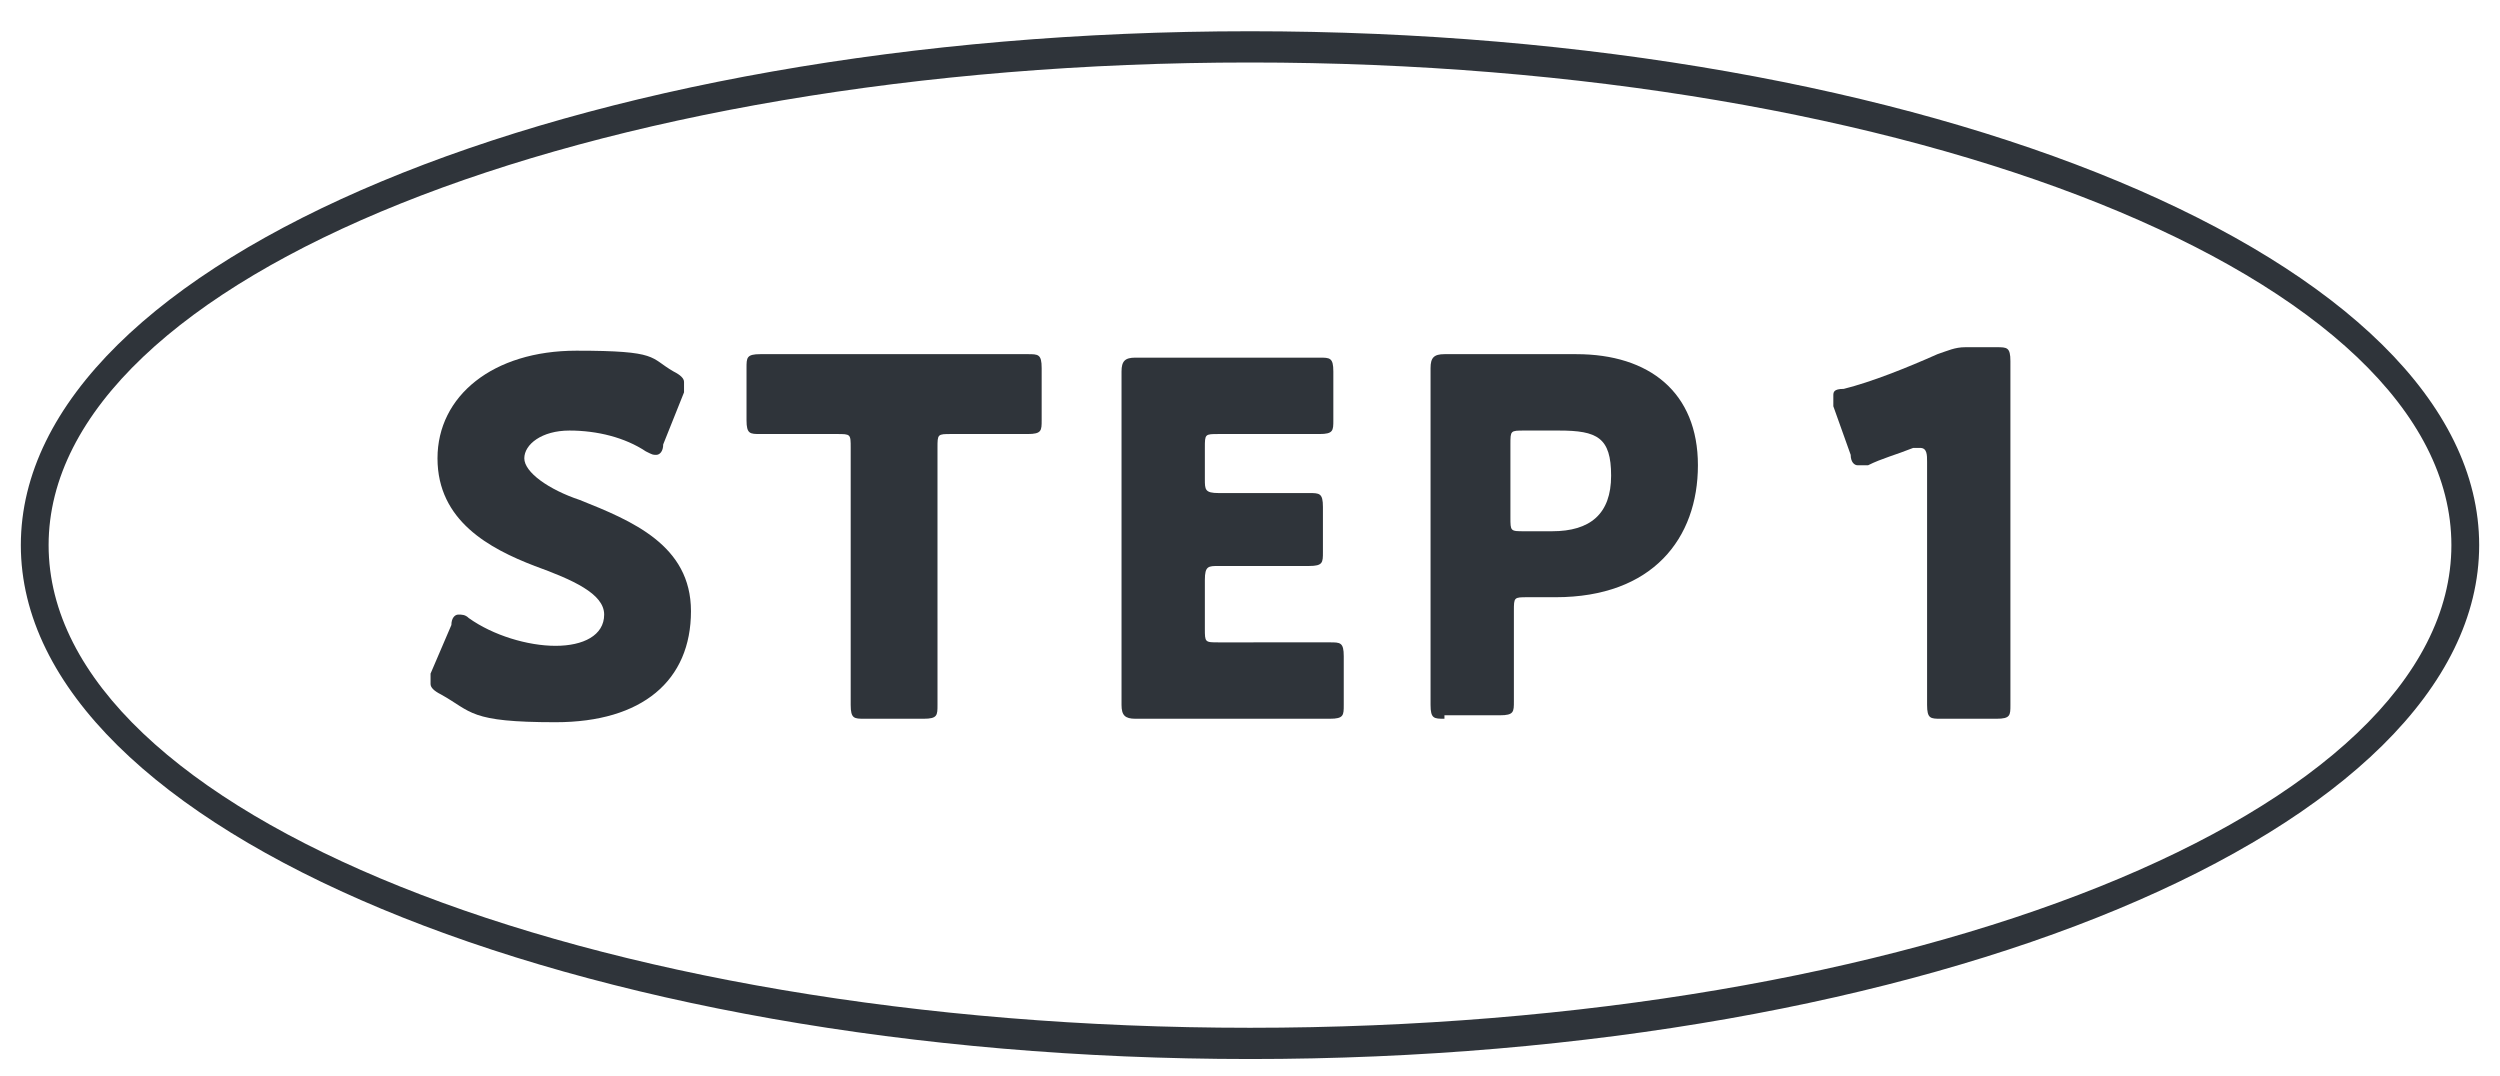
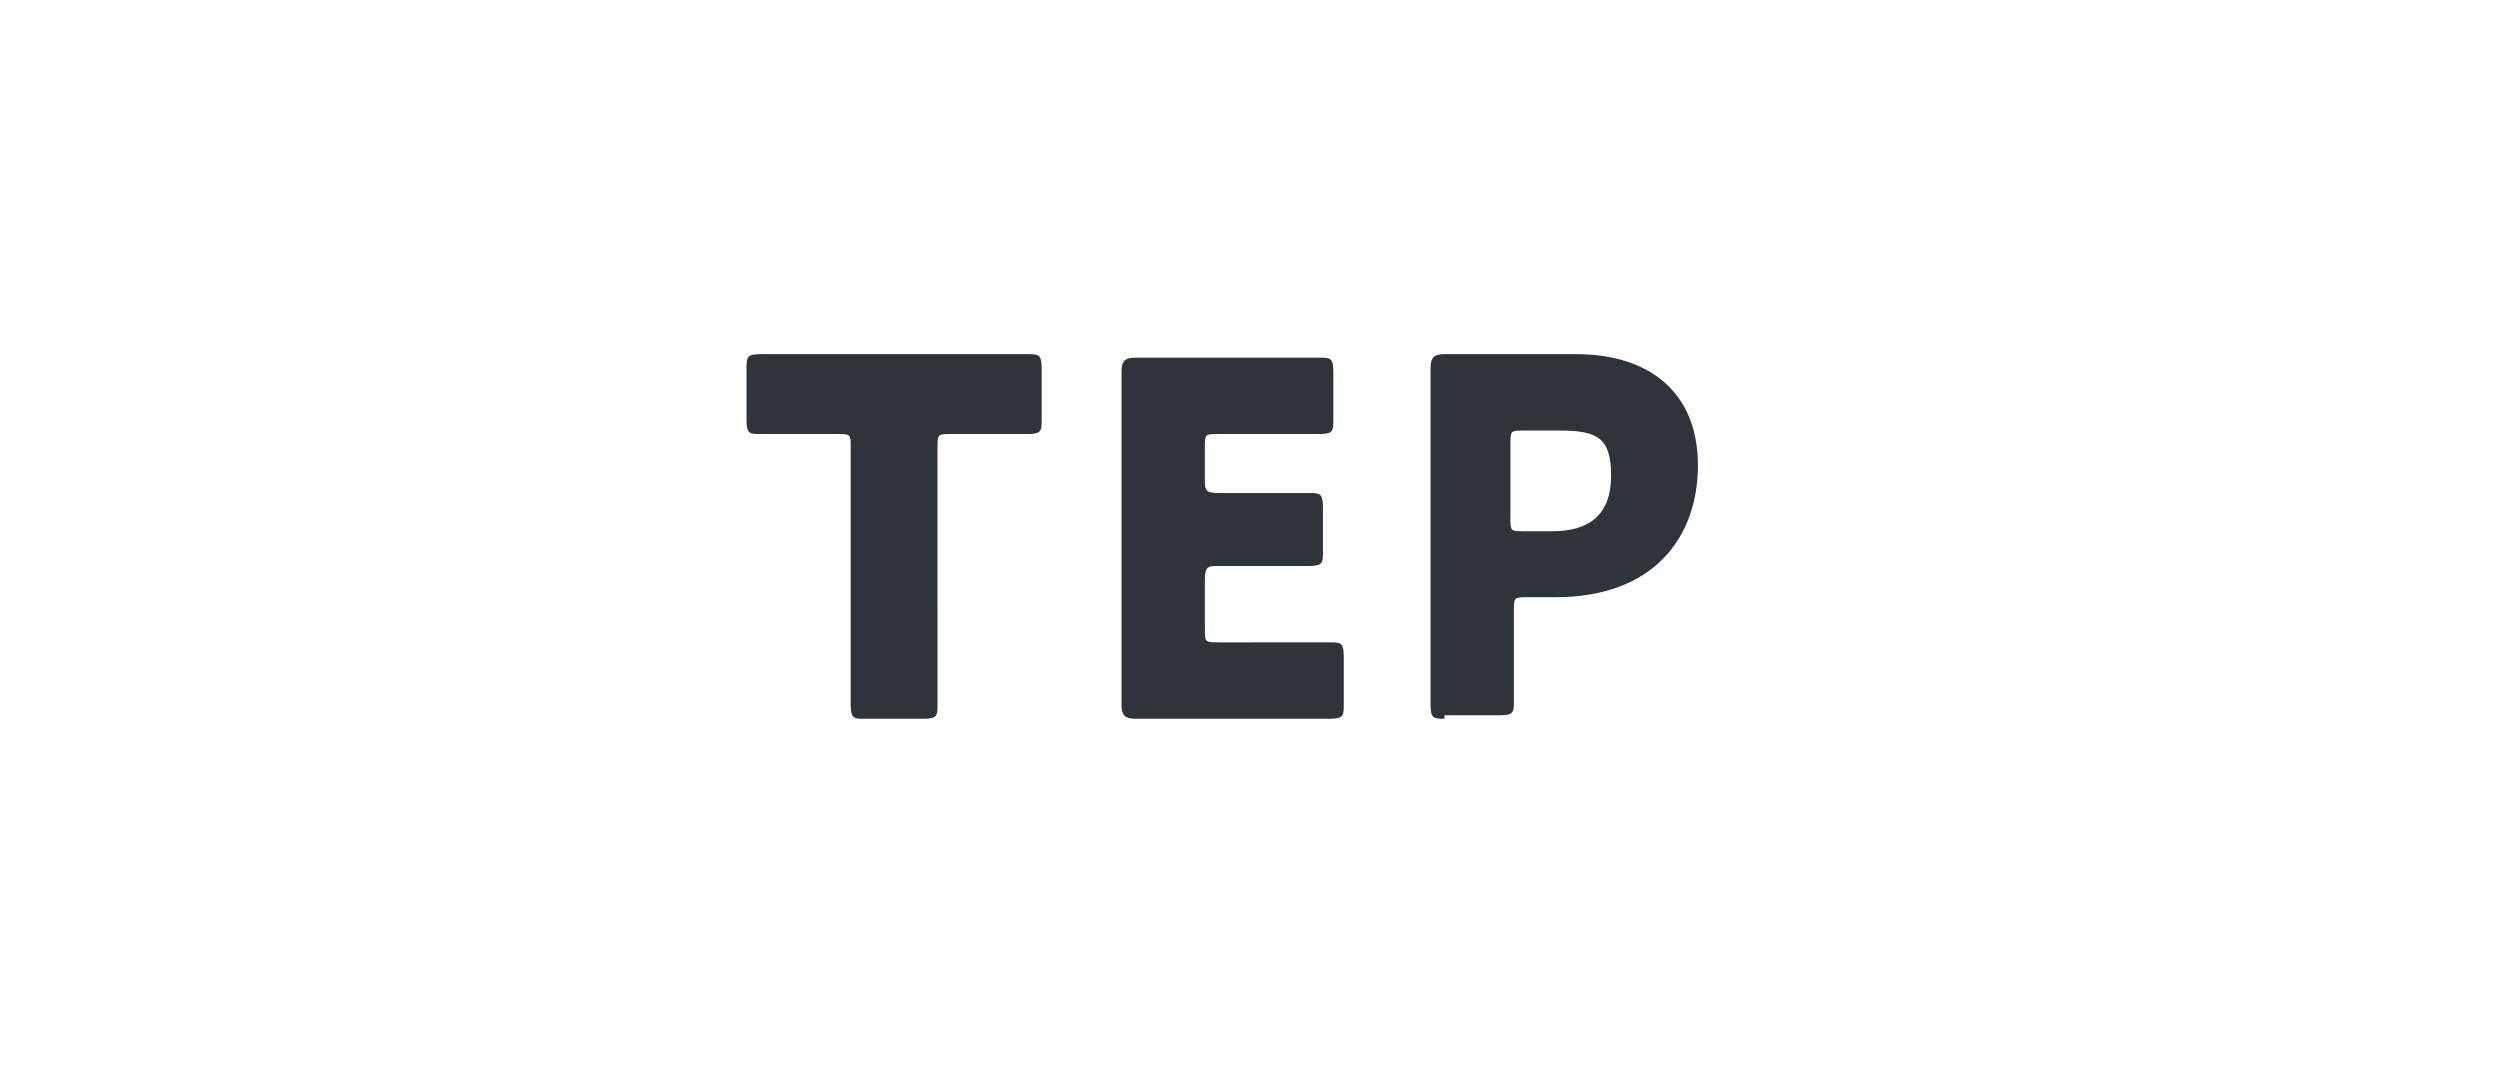
<svg xmlns="http://www.w3.org/2000/svg" id="_レイヤー_1" data-name="レイヤー_1" version="1.1" viewBox="0 0 72 31">
  <defs>
    <style>
      .st0 {
        fill: #2f343a;
      }
    </style>
  </defs>
-   <path class="st0" d="M19.9,17.6c0,2-1.4,3.2-3.9,3.2s-2.4-.3-3.3-.8c-.2-.1-.3-.2-.3-.3s0-.2,0-.3l.6-1.4c0-.2.1-.3.2-.3s.2,0,.3.1c.7.5,1.7.8,2.5.8s1.4-.3,1.4-.9-.9-1-2-1.4c-1.3-.5-2.8-1.3-2.8-3.1s1.6-3.1,4-3.1,2.1.2,2.8.6c.2.1.3.2.3.3s0,.2,0,.3l-.6,1.5c0,.2-.1.3-.2.3s-.1,0-.3-.1c-.6-.4-1.4-.6-2.2-.6s-1.3.4-1.3.8.7.9,1.6,1.2c1.5.6,3.2,1.3,3.2,3.2h0Z" />
  <path class="st0" d="M27,17.8c0,.7,0,2.4,0,2.5,0,.3,0,.4-.4.4h-1.7c-.3,0-.4,0-.4-.4s0-1.7,0-2.5v-4.9c0-.4,0-.4-.4-.4h-.3c-.5,0-1.8,0-1.9,0-.3,0-.4,0-.4-.4v-1.5c0-.3,0-.4.4-.4s1.5,0,2.2,0h3.3c.7,0,2.1,0,2.2,0,.3,0,.4,0,.4.4v1.5c0,.3,0,.4-.4.4s-1.4,0-1.9,0h-.3c-.4,0-.4,0-.4.4v4.9h0Z" />
  <path class="st0" d="M36.1,18.5c.7,0,2.1,0,2.2,0,.3,0,.4,0,.4.4v1.4c0,.3,0,.4-.4.4s-1.5,0-2.2,0h-1.4c-.6,0-1.9,0-2,0-.3,0-.4-.1-.4-.4s0-1.7,0-2.4v-4.8c0-.7,0-2.3,0-2.4,0-.3.1-.4.4-.4s1.3,0,2,0h1.1c.7,0,2.1,0,2.2,0,.3,0,.4,0,.4.4v1.4c0,.3,0,.4-.4.4s-1.5,0-2.2,0h-.7c-.4,0-.4,0-.4.4v.9c0,.3,0,.4.4.4h.4c.7,0,2.1,0,2.2,0,.3,0,.4,0,.4.4v1.3c0,.3,0,.4-.4.4s-1.5,0-2.2,0h-.4c-.3,0-.4,0-.4.4v1.4c0,.4,0,.4.4.4h1Z" />
  <path class="st0" d="M41.6,20.7c-.3,0-.4,0-.4-.4s0-1.7,0-2.5v-4.8c0-.7,0-2.3,0-2.4,0-.3.1-.4.4-.4s1.3,0,2,0h1.8c2.1,0,3.5,1.1,3.5,3.2s-1.3,3.8-4.1,3.8h-.8c-.4,0-.4,0-.4.4,0,.9,0,2.5,0,2.6,0,.3,0,.4-.4.4h-1.6ZM43.5,14.9c0,.4,0,.4.4.4h.8c1.1,0,1.7-.5,1.7-1.6s-.4-1.3-1.5-1.3h-1c-.4,0-.4,0-.4.4v2.1h0Z" />
-   <path class="st0" d="M57.9,17.8c0,.7,0,2.4,0,2.5,0,.3,0,.4-.4.4h-1.6c-.3,0-.4,0-.4-.4s0-1.7,0-2.5v-4.5c0-.2,0-.4-.2-.4s-.1,0-.2,0c-.5.2-.9.3-1.3.5-.1,0-.2,0-.3,0-.1,0-.2-.1-.2-.3l-.5-1.4c0-.1,0-.2,0-.3,0-.1,0-.2.3-.2.8-.2,1.8-.6,2.7-1,.3-.1.5-.2.8-.2h.9c.3,0,.4,0,.4.4s0,1.7,0,2.5v4.7h0Z" />
-   <path class="st0" d="M36,30.5C16.5,30.5.6,23.9.6,15.7S16.5.9,36,.9s35.4,6.6,35.4,14.8-15.9,14.8-35.4,14.8ZM36,1.8C16.9,1.8,1.4,8,1.4,15.7s15.5,13.9,34.6,13.9,34.6-6.2,34.6-13.9S55.1,1.8,36,1.8Z" />
</svg>